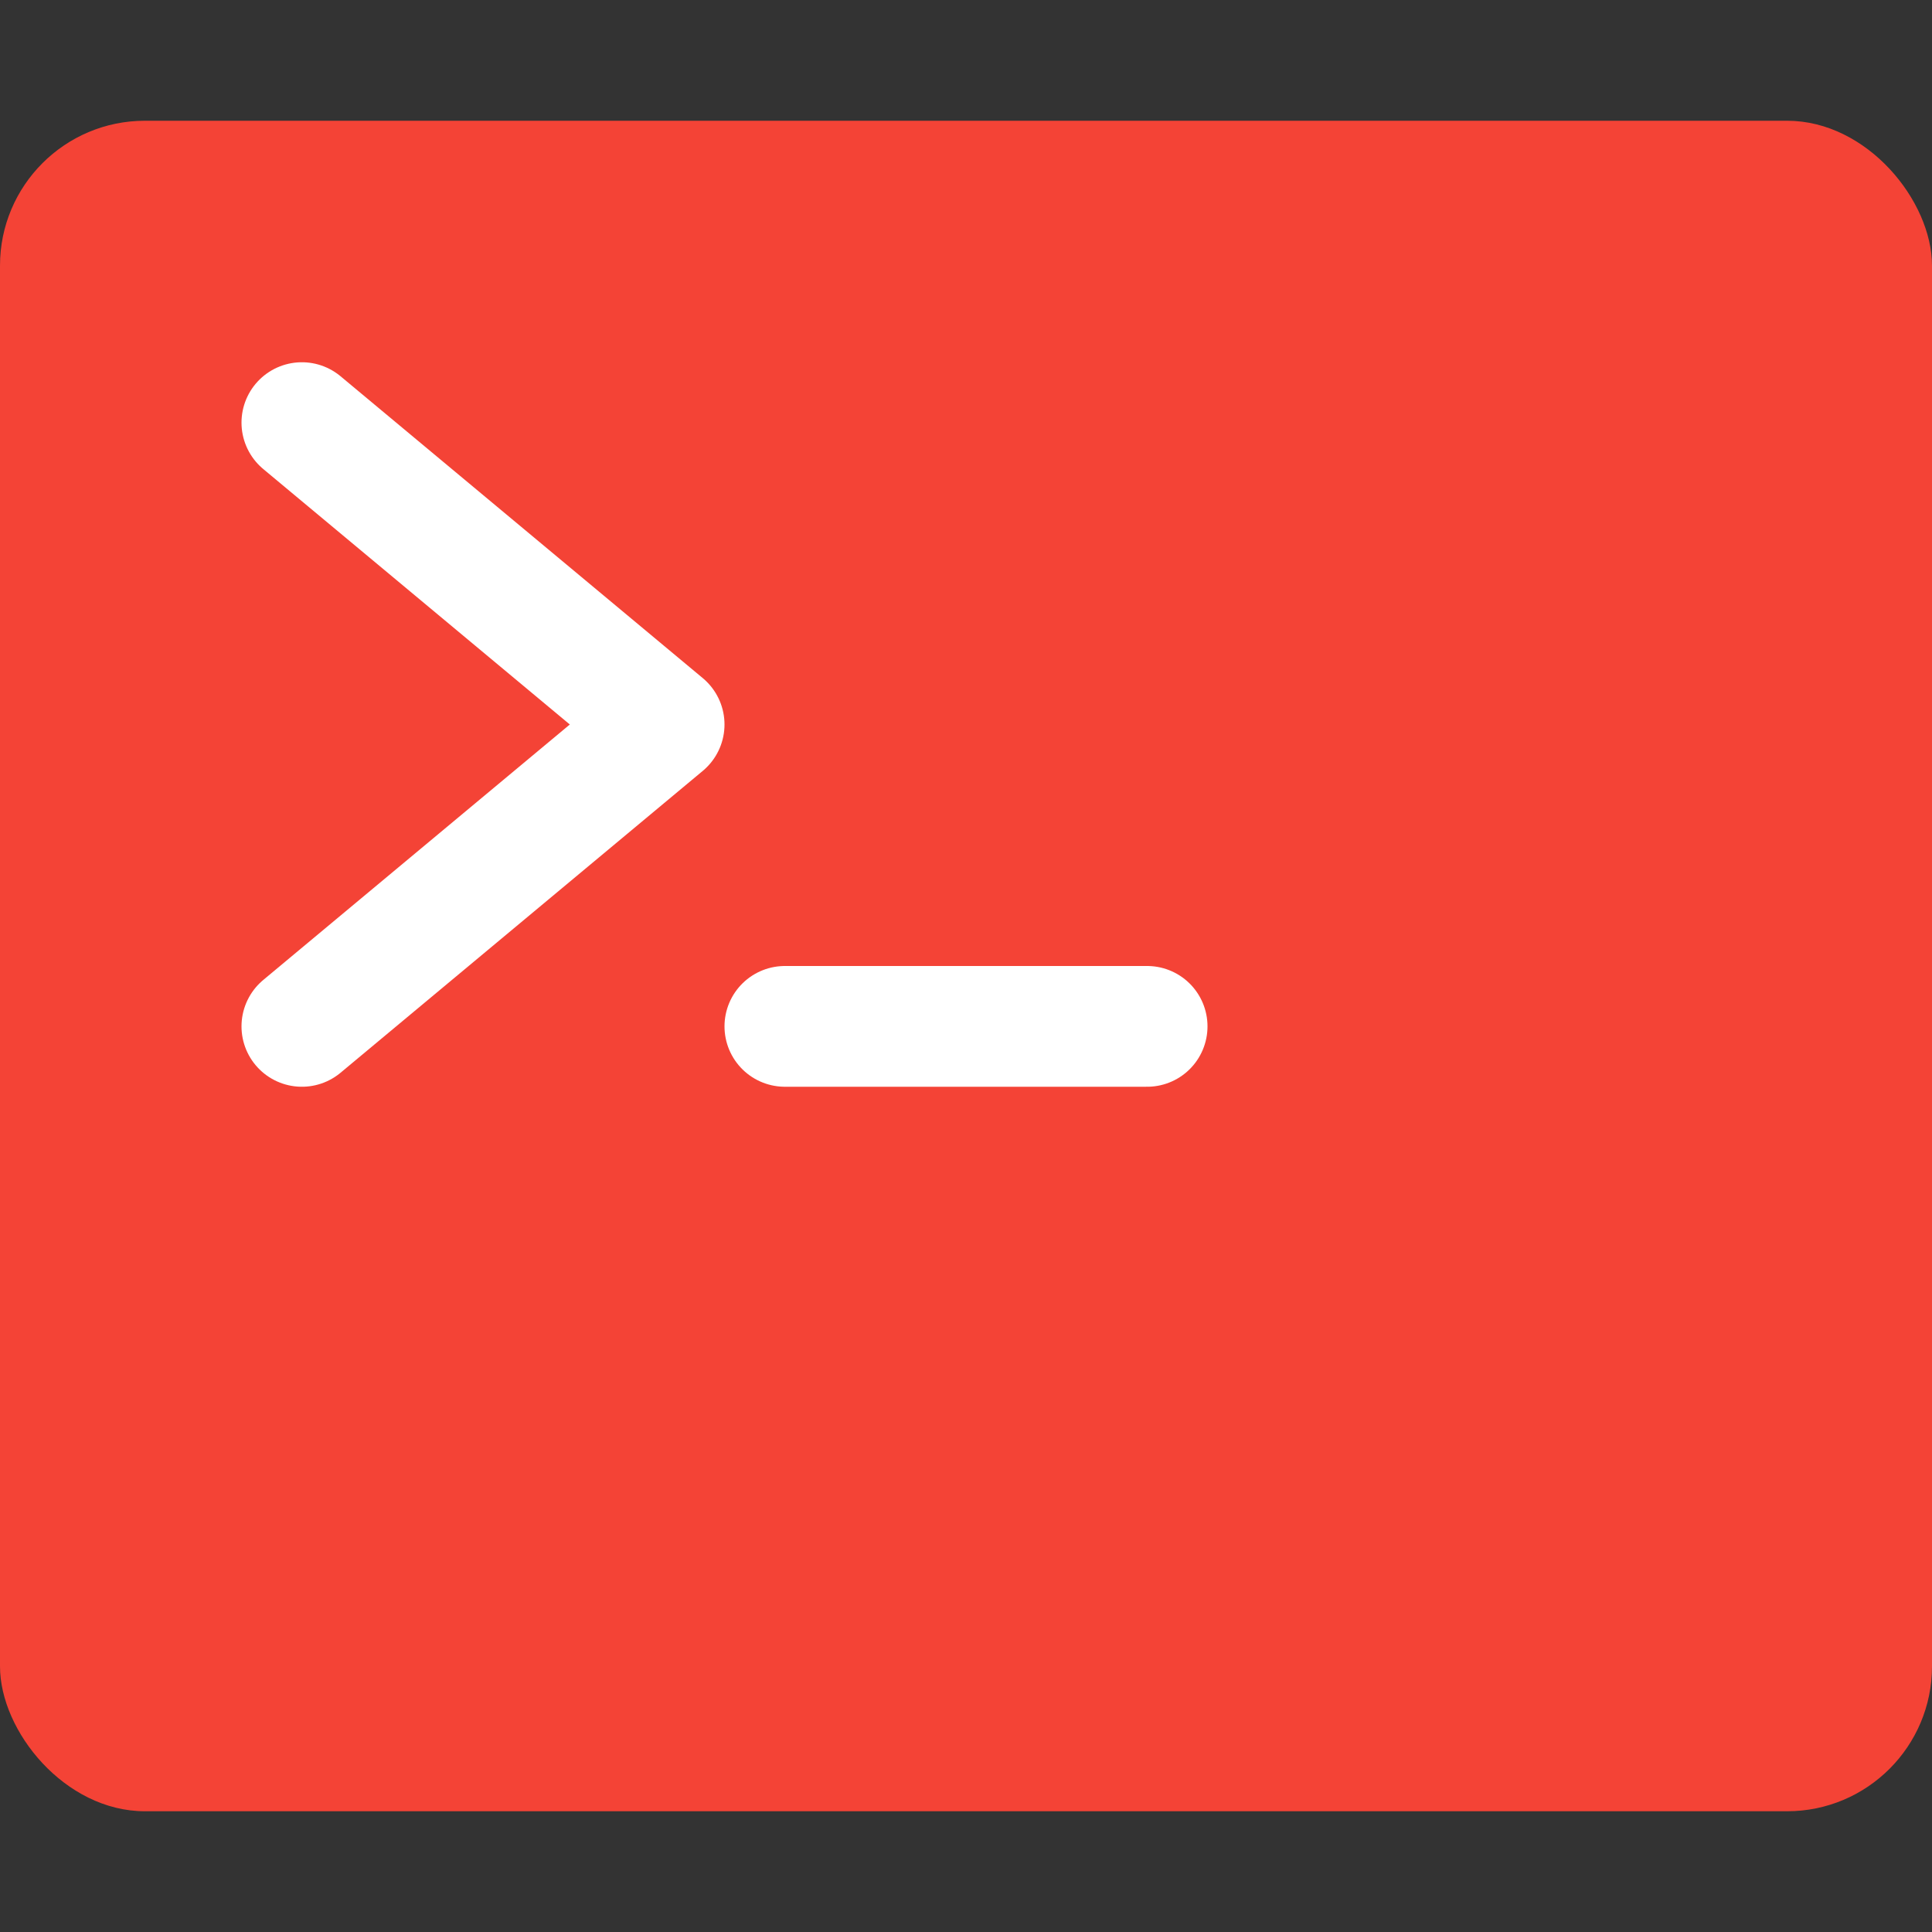
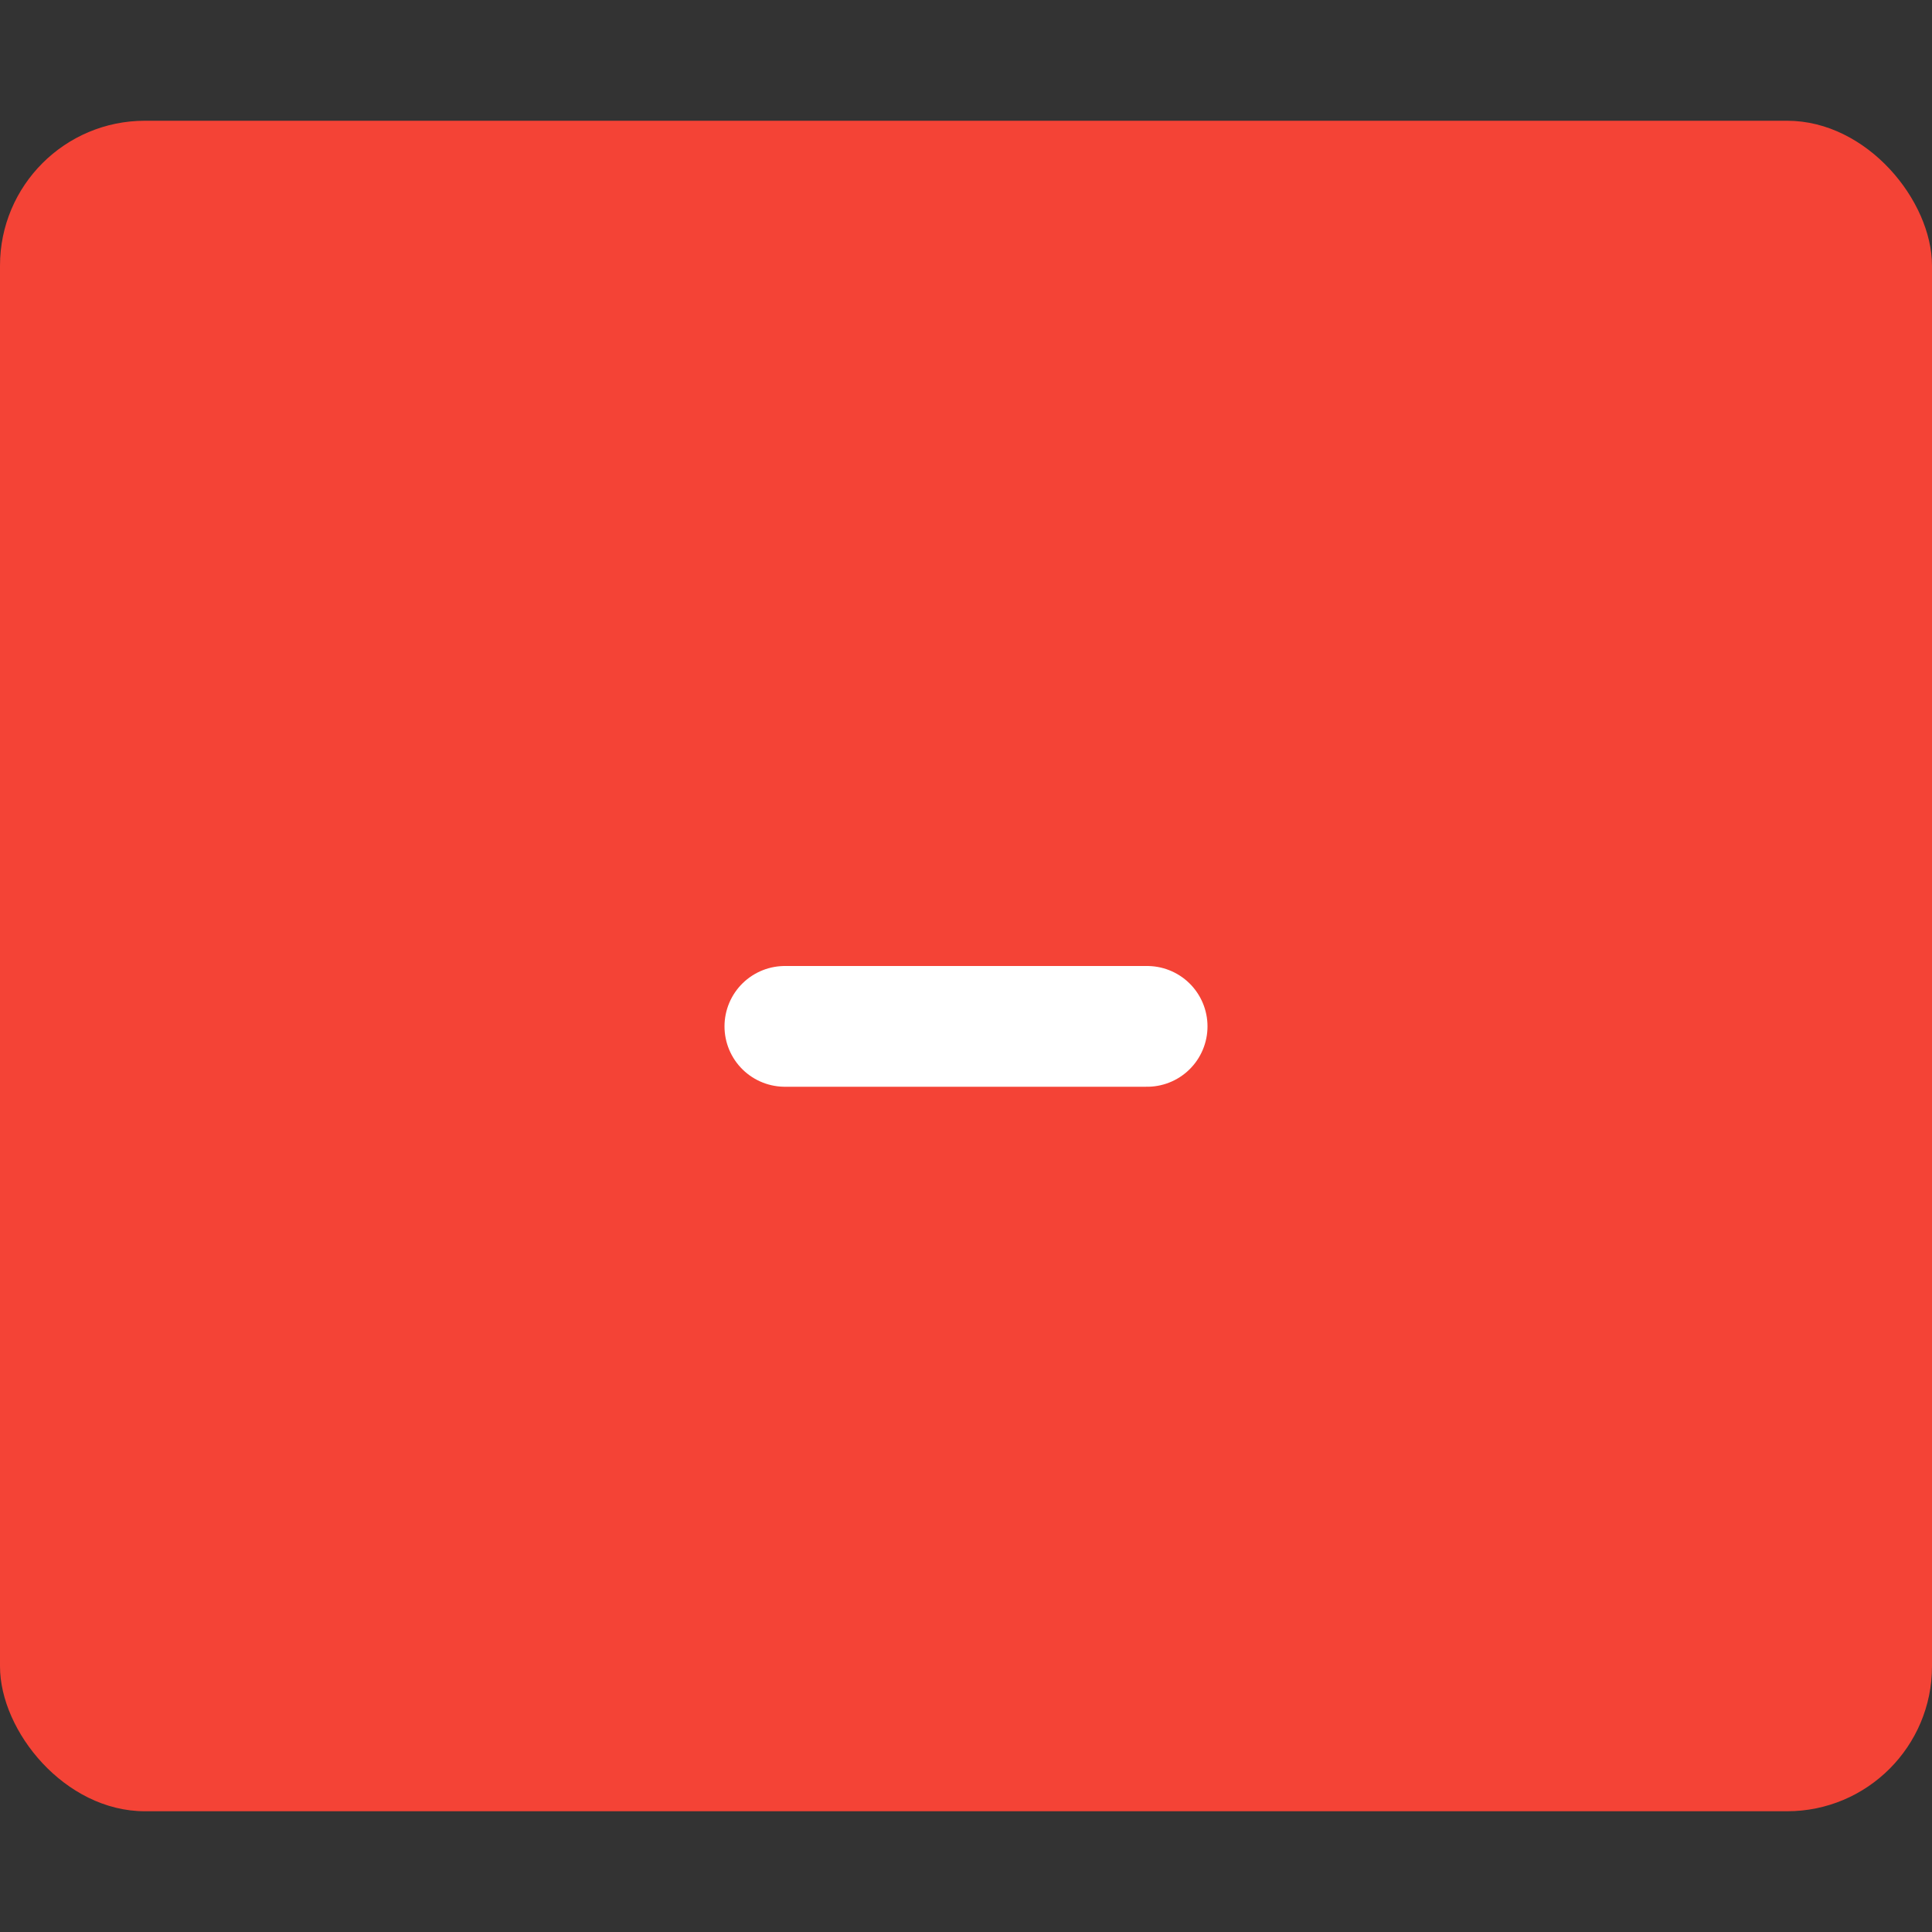
<svg xmlns="http://www.w3.org/2000/svg" width="16" height="16" version="1">
  <rect width="100%" height="100%" fill="#333333" stroke="none" />
  <rect style="fill:#f44336" width="16" height="14" x="0" y="1" rx="1.2" ry="1.2" />
-   <path style="fill:none;stroke:#ffffff;stroke-width:1px;stroke-linecap:round;stroke-linejoin:round" d="m 2.5,3.5 3,2.5 -3,2.5" />
  <path style="fill:none;stroke:#ffffff;stroke-width:1px;stroke-linecap:round;stroke-linejoin:round" d="m 6.5,8.5 h 3" />
</svg>